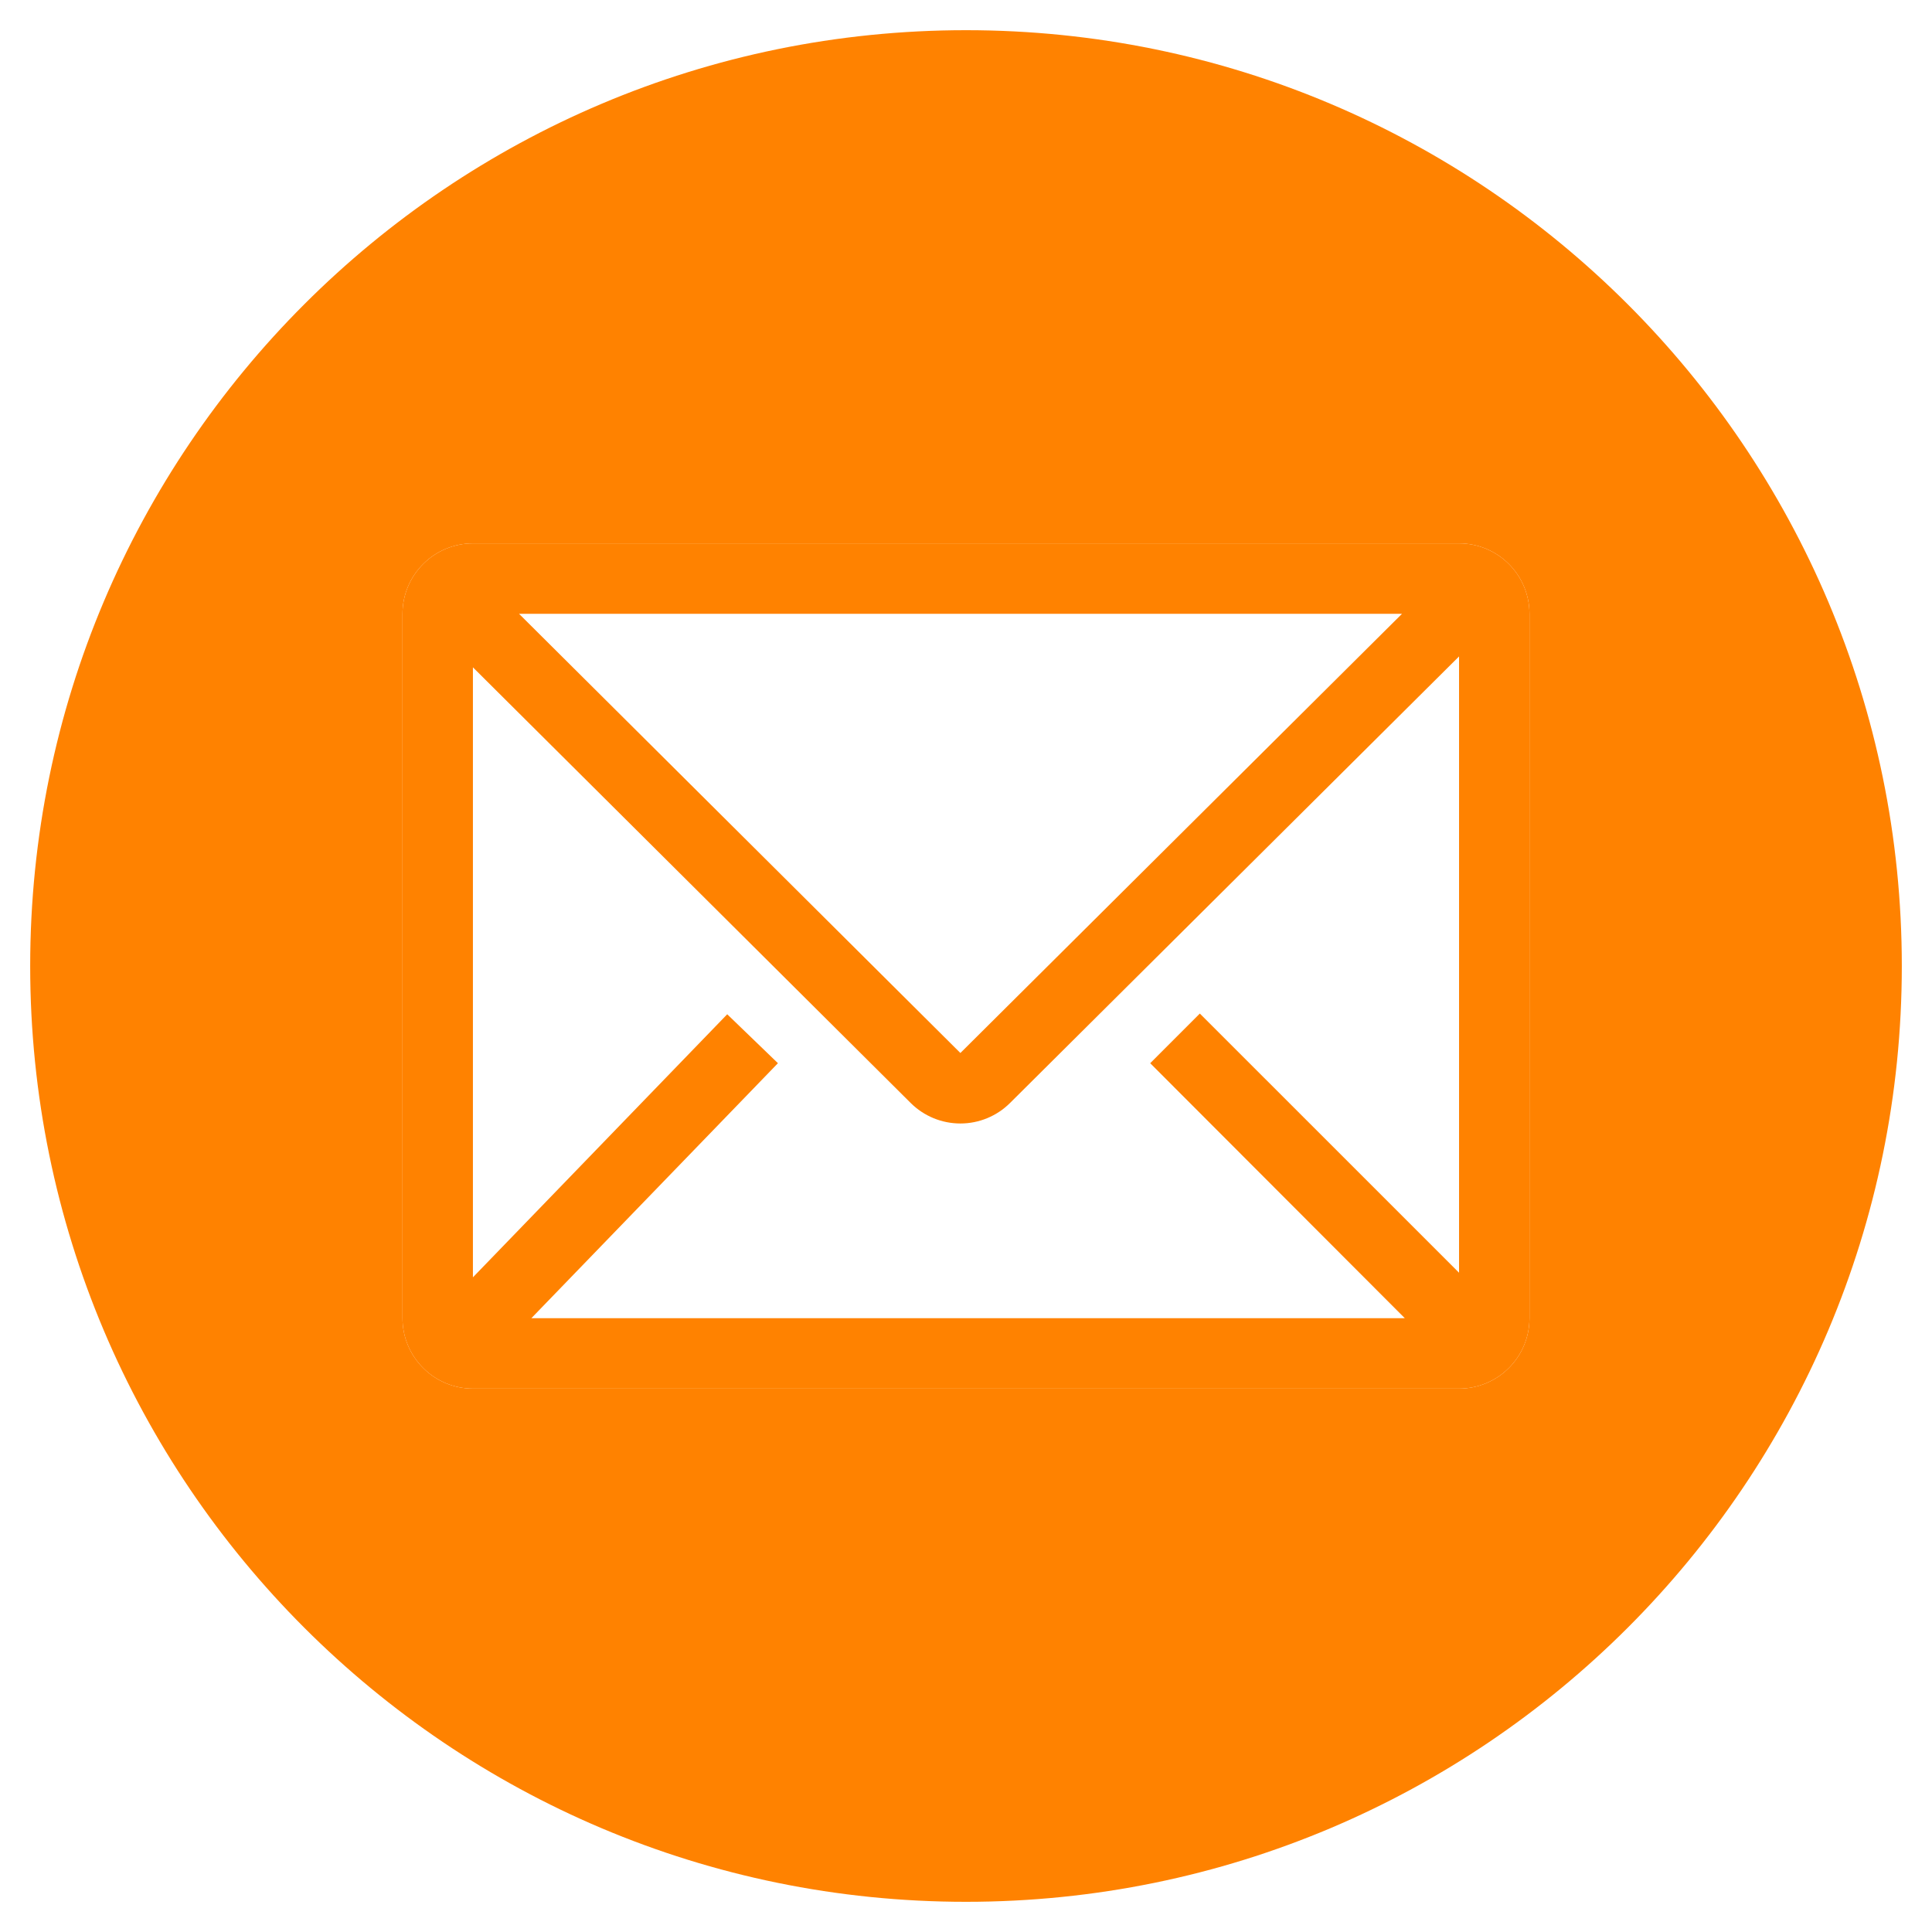
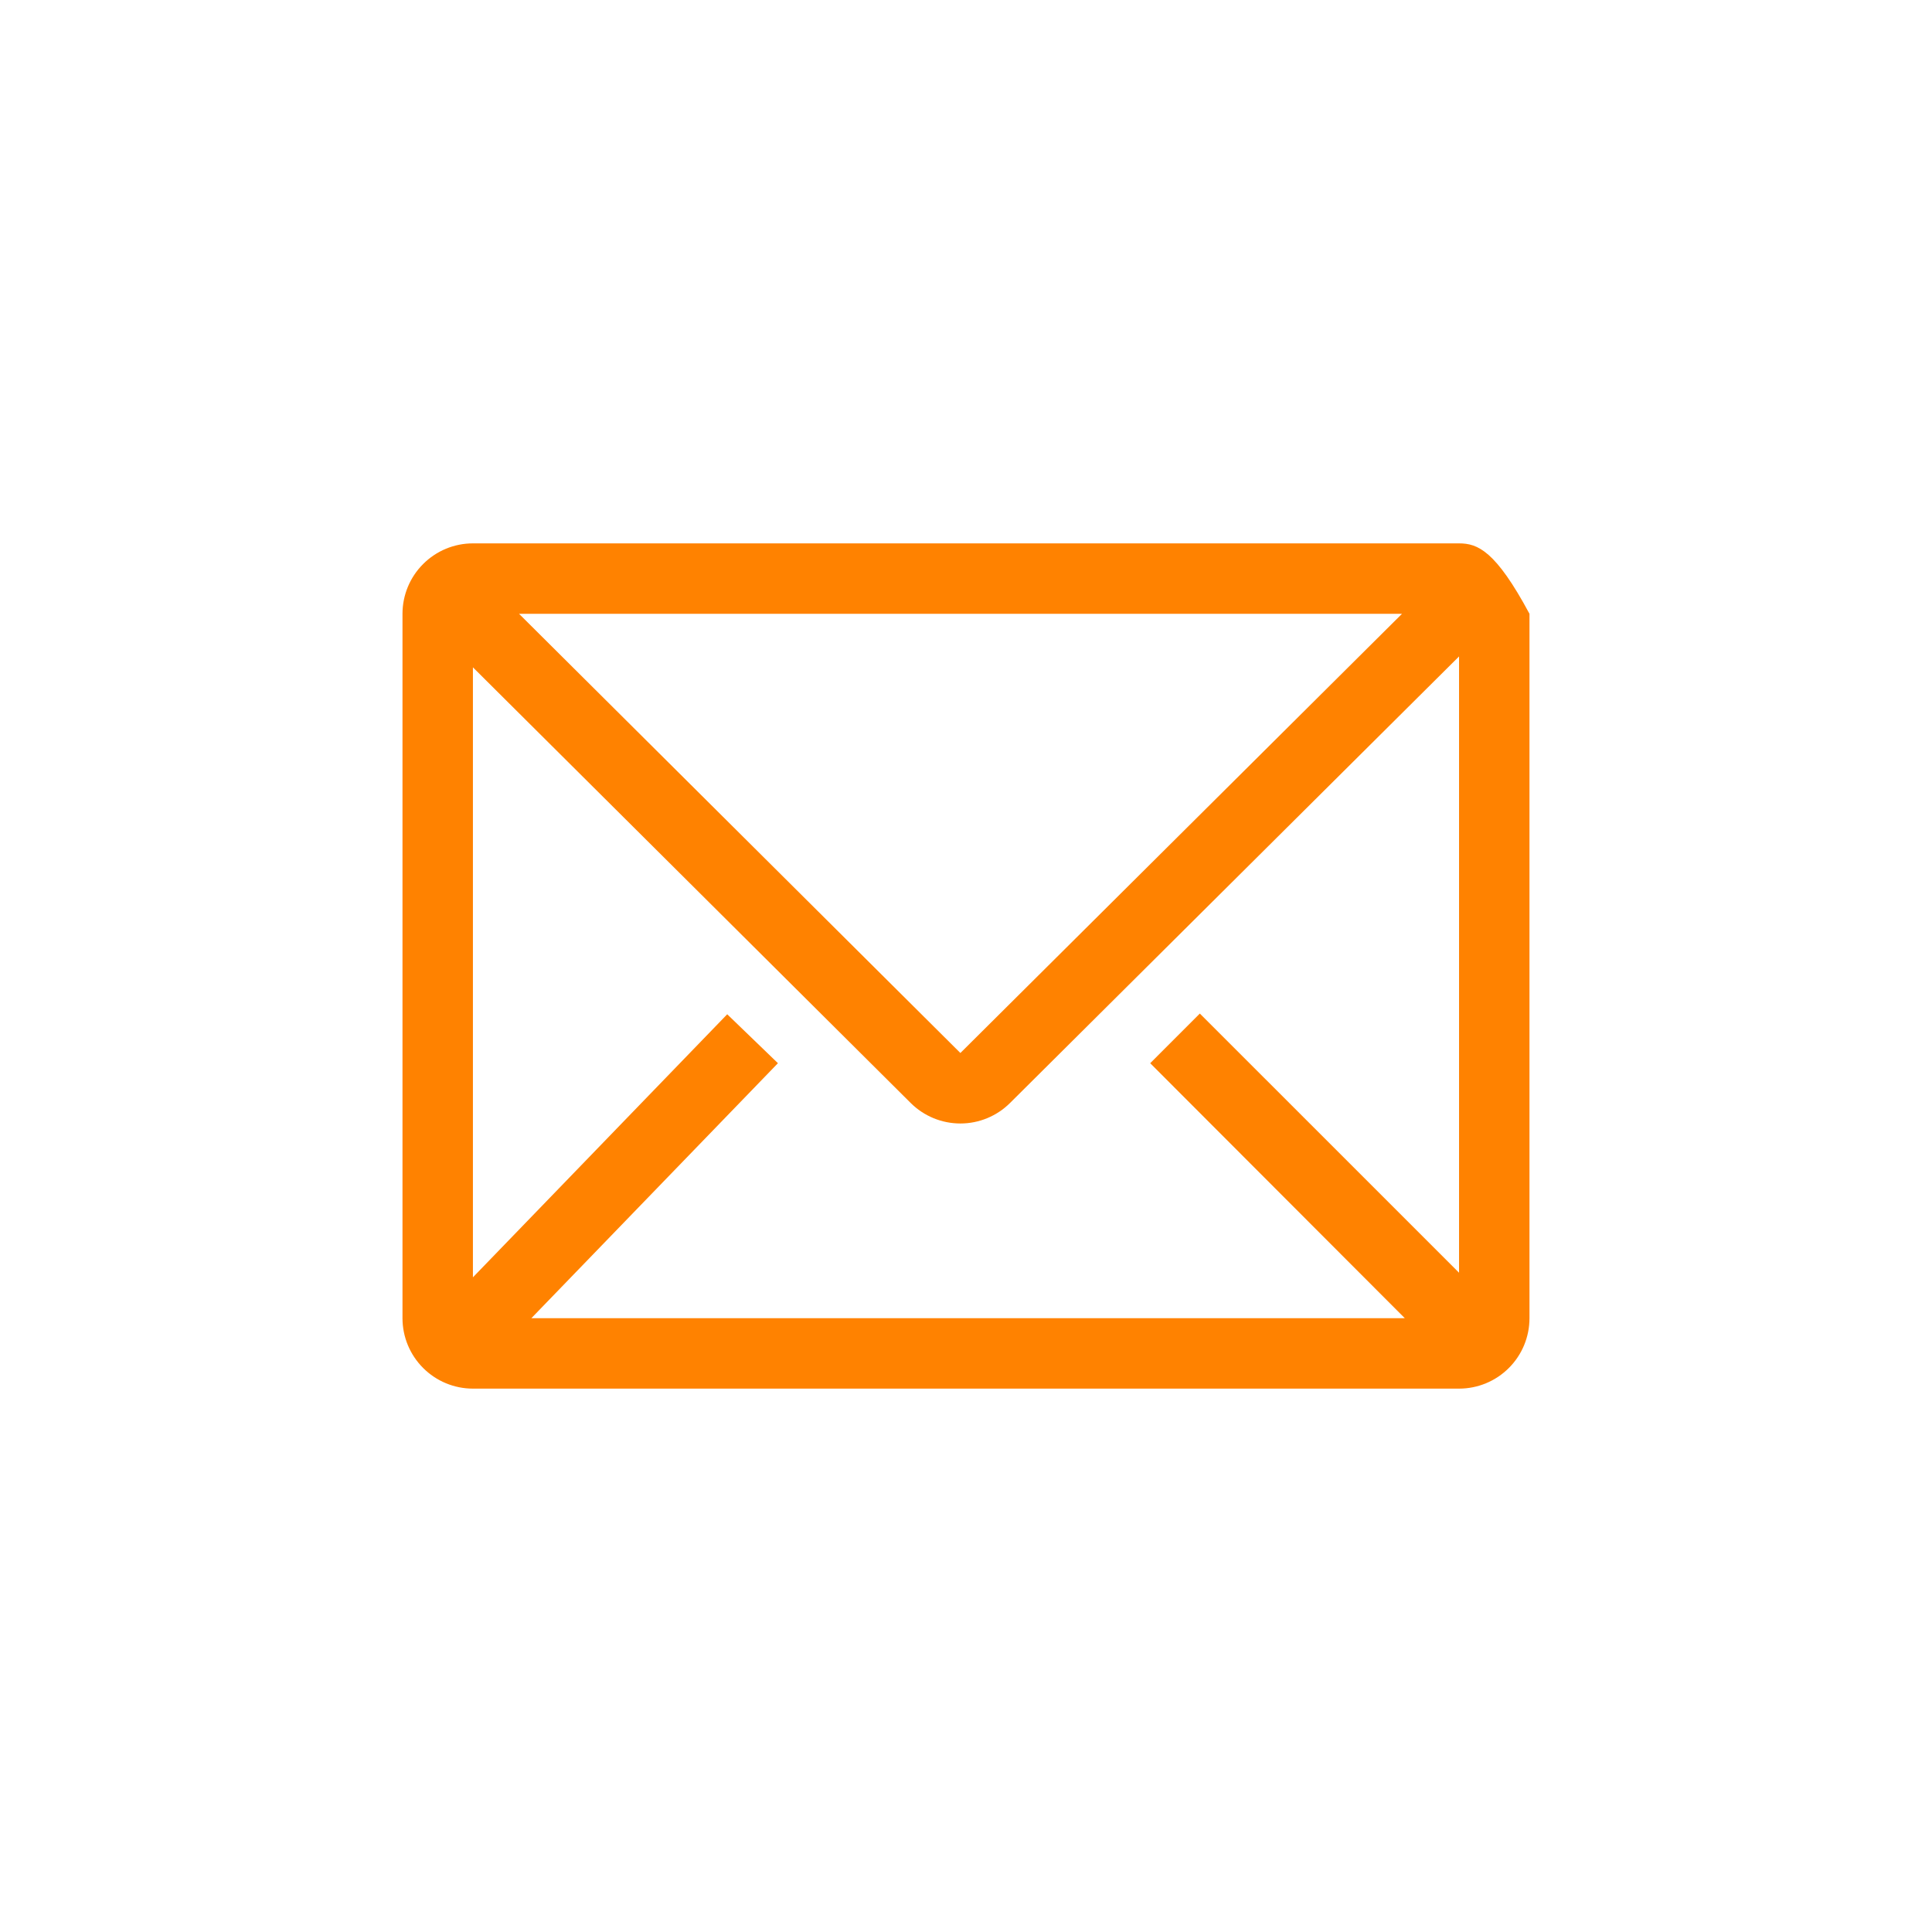
<svg xmlns="http://www.w3.org/2000/svg" width="64" height="64" viewBox="0 0 64 64" fill="none">
-   <path fill-rule="evenodd" clip-rule="evenodd" d="M32 1C49.121 1 63 14.879 63 32C63 49.121 49.121 63 32 63C14.879 63 1 49.121 1 32C1 14.879 14.879 1 32 1ZM15.666 18C15.047 18 14.454 18.246 14.017 18.684C13.579 19.121 13.333 19.714 13.333 20.333V43.667C13.333 44.286 13.579 44.879 14.017 45.316C14.454 45.754 15.047 46 15.666 46H48.333C48.952 46 49.546 45.754 49.983 45.316C50.421 44.879 50.666 44.286 50.666 43.667V20.333C50.666 19.714 50.421 19.121 49.983 18.684C49.546 18.246 48.952 18 48.333 18H15.666Z" fill="#FF8200" />
-   <path fill-rule="evenodd" clip-rule="evenodd" d="M15.666 18C15.047 18 14.454 18.246 14.017 18.684C13.579 19.121 13.333 19.714 13.333 20.333V43.667C13.333 44.286 13.579 44.879 14.017 45.316C14.454 45.754 15.047 46 15.666 46H48.333C48.952 46 49.546 45.754 49.983 45.316C50.421 44.879 50.666 44.286 50.666 43.667V20.333C50.666 19.714 50.421 19.121 49.983 18.684C49.546 18.246 48.952 18 48.333 18H15.666ZM39.746 33.575L48.333 42.161V21.745L33.458 36.538C33.021 36.973 32.43 37.217 31.814 37.217C31.197 37.217 30.605 36.973 30.168 36.538L15.666 22.106V42.313L24.09 33.599L25.77 35.22L17.602 43.667H46.536L38.102 35.22L39.746 33.575ZM17.194 20.333L31.814 34.882L46.443 20.333H17.194Z" fill="#FF8200" />
+   <path fill-rule="evenodd" clip-rule="evenodd" d="M15.666 18C15.047 18 14.454 18.246 14.017 18.684C13.579 19.121 13.333 19.714 13.333 20.333V43.667C13.333 44.286 13.579 44.879 14.017 45.316C14.454 45.754 15.047 46 15.666 46H48.333C48.952 46 49.546 45.754 49.983 45.316C50.421 44.879 50.666 44.286 50.666 43.667V20.333C49.546 18.246 48.952 18 48.333 18H15.666ZM39.746 33.575L48.333 42.161V21.745L33.458 36.538C33.021 36.973 32.43 37.217 31.814 37.217C31.197 37.217 30.605 36.973 30.168 36.538L15.666 22.106V42.313L24.09 33.599L25.77 35.22L17.602 43.667H46.536L38.102 35.22L39.746 33.575ZM17.194 20.333L31.814 34.882L46.443 20.333H17.194Z" fill="#FF8200" />
</svg>